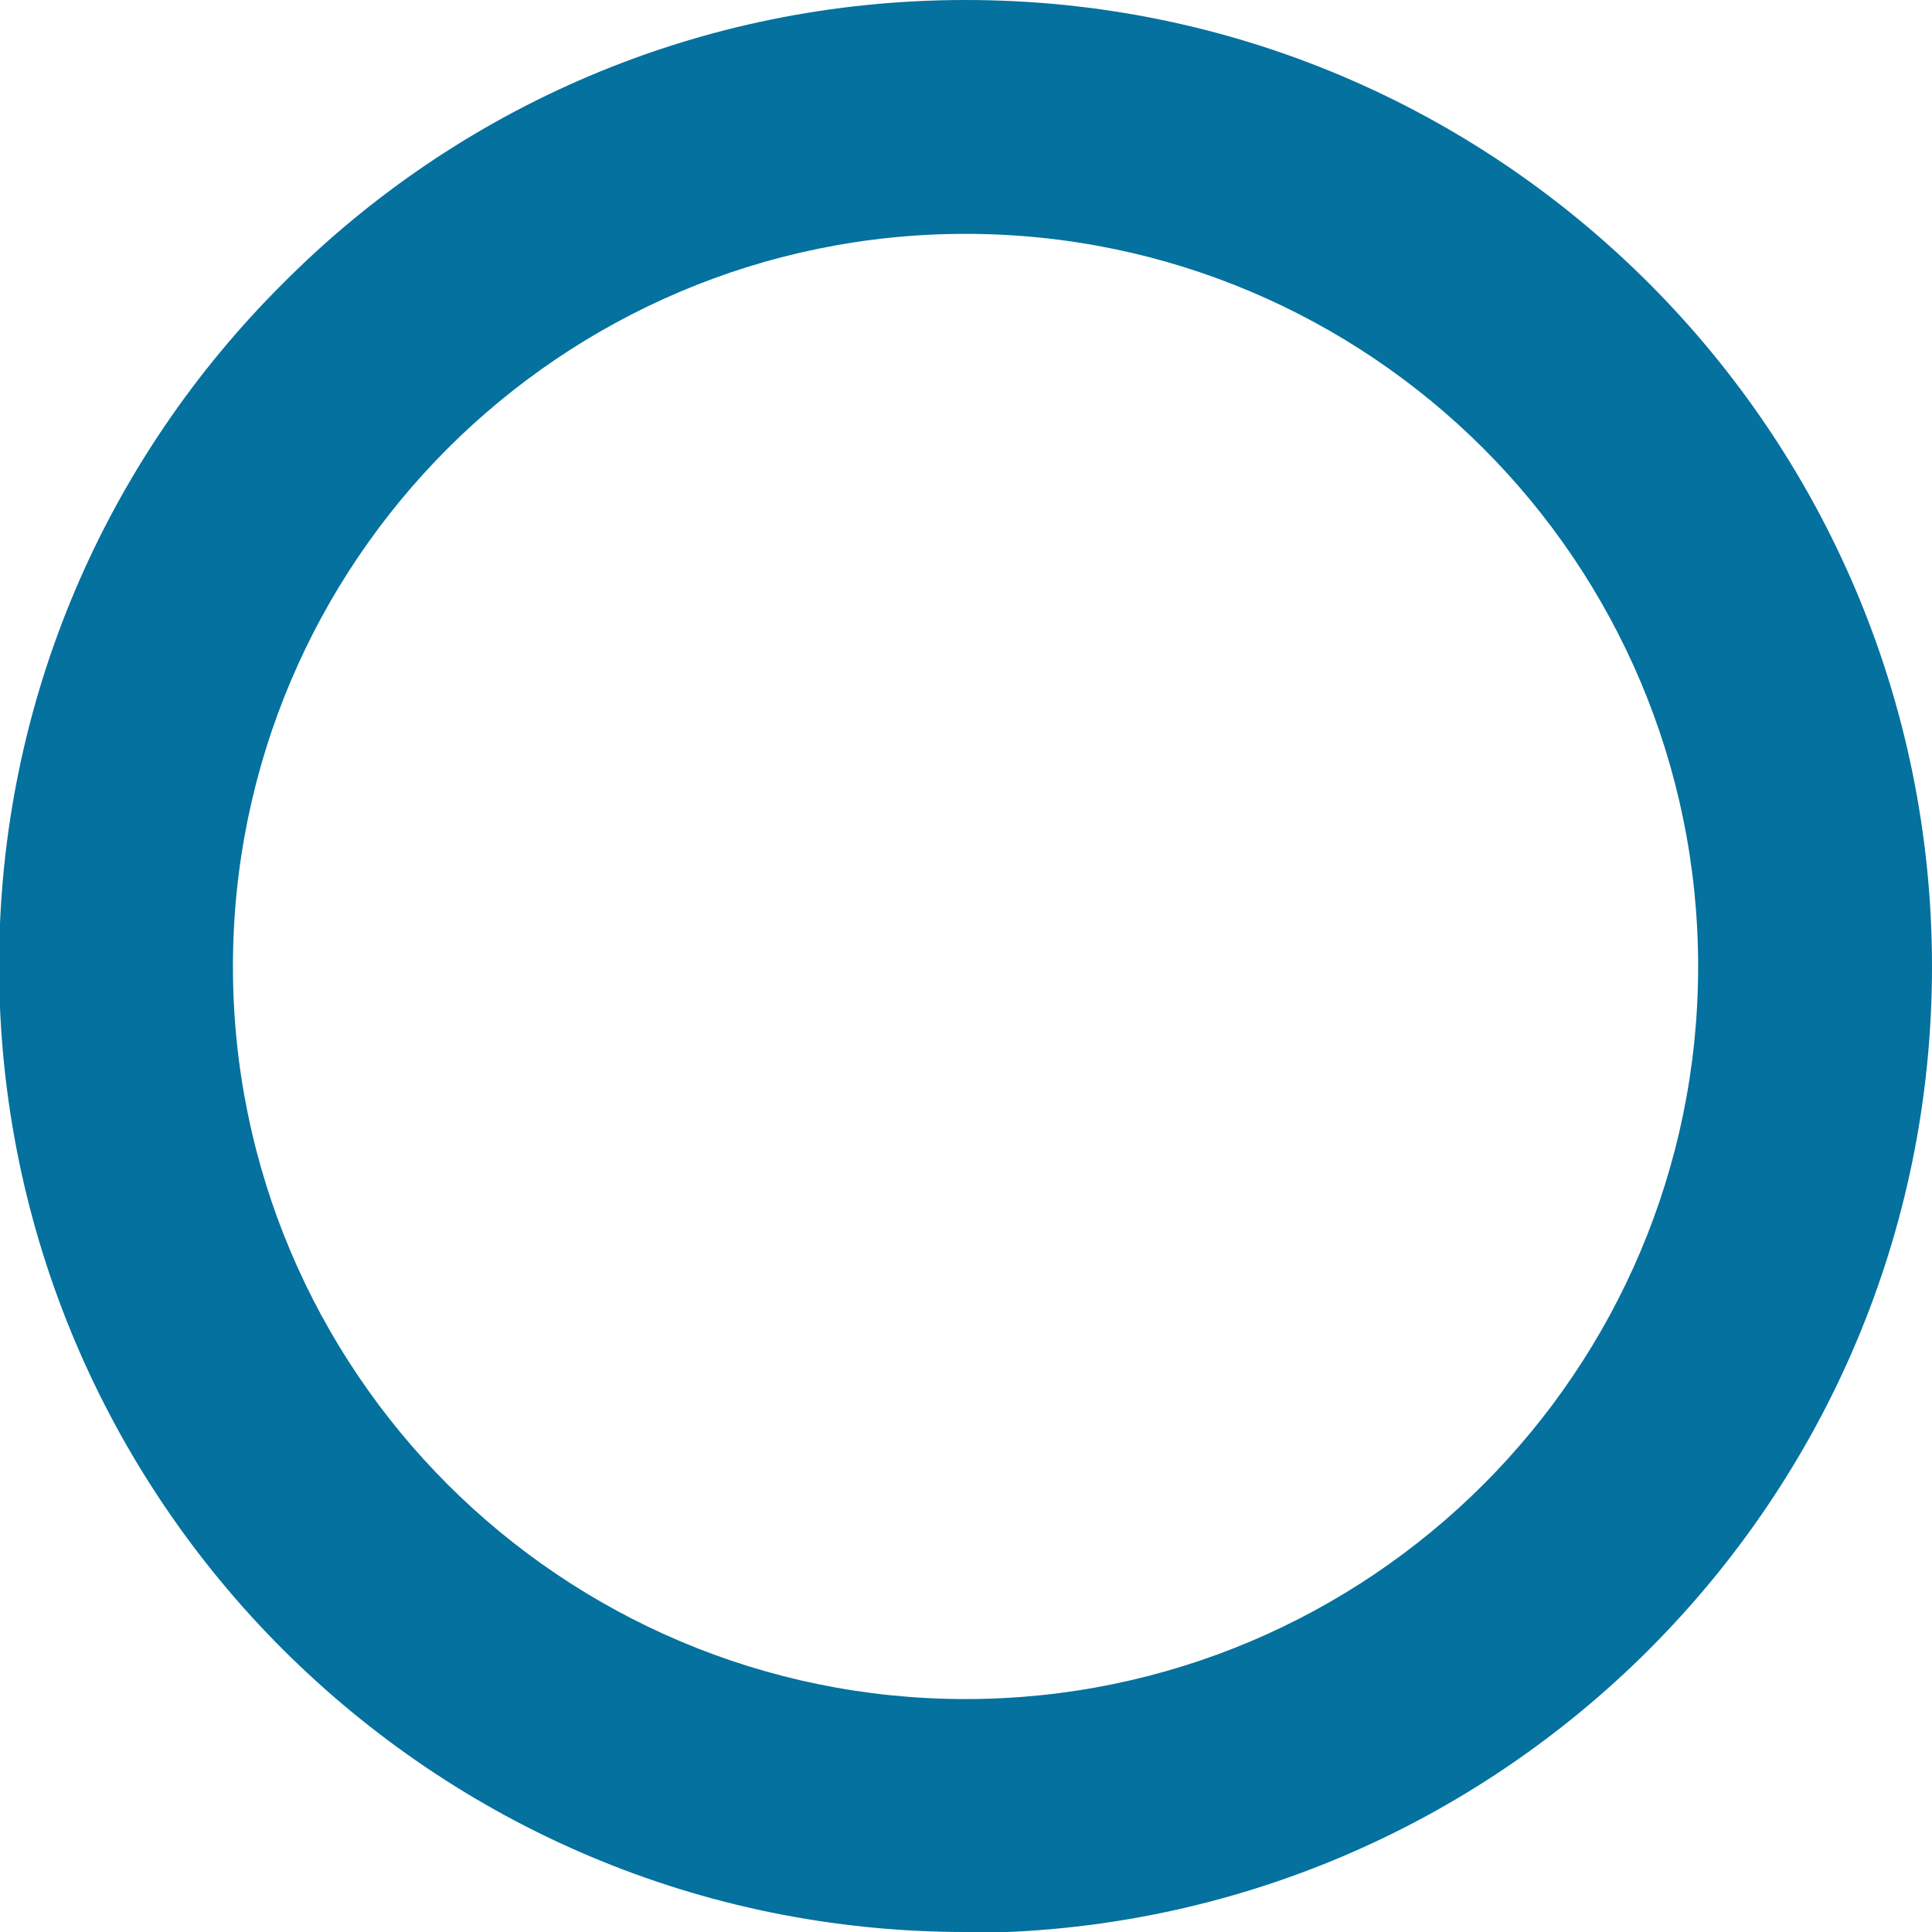
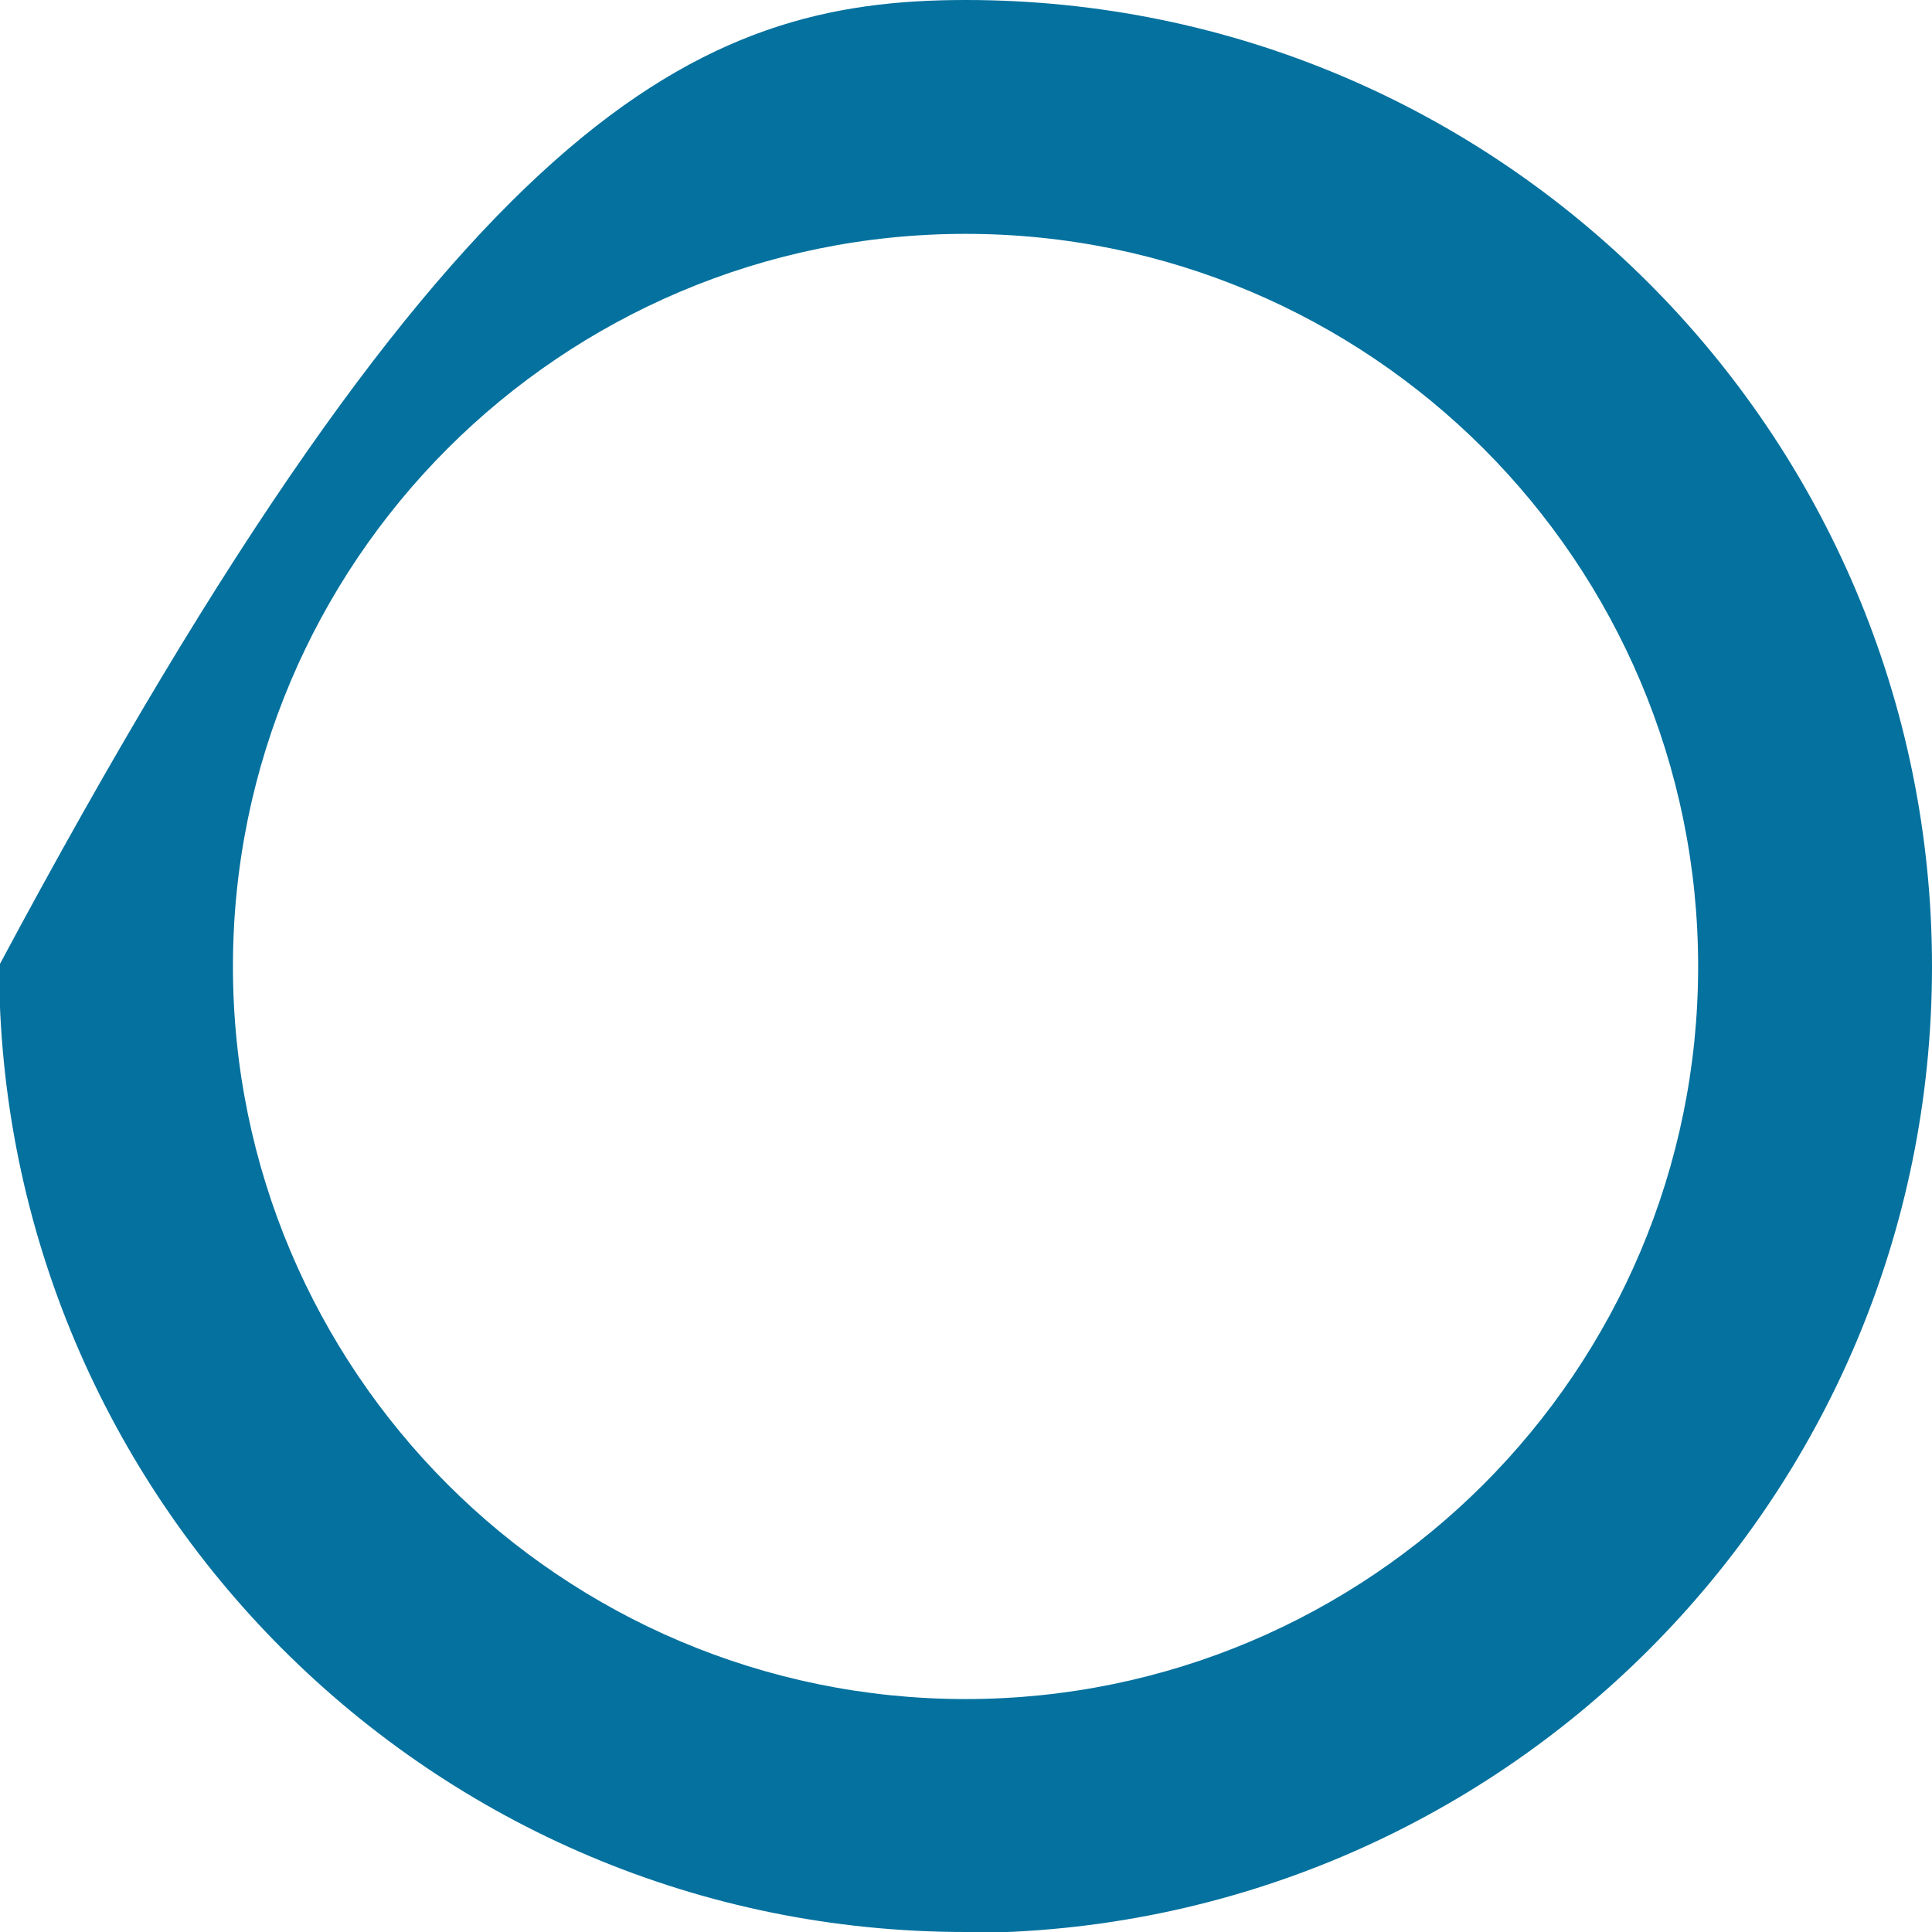
<svg xmlns="http://www.w3.org/2000/svg" id="Livello_2" viewBox="0 0 21.15 21.15">
  <defs>
    <style>.cls-1{fill:#04719e;stroke-width:0px;}</style>
  </defs>
  <g id="Livello_1-2">
-     <path class="cls-1" d="M10.57,21.15c-2.92,0-5.56-1.18-7.48-3.1-1.91-1.91-3.1-4.56-3.1-7.48S1.18,5.01,3.1,3.1C5.01,1.18,7.65,0,10.57,0s5.56,1.18,7.48,3.1c1.91,1.91,3.1,4.56,3.1,7.48s-1.18,5.56-3.1,7.48c-1.91,1.91-4.56,3.1-7.48,3.1M4.9,16.25c1.45,1.45,3.46,2.35,5.67,2.35s4.22-.9,5.67-2.35c1.45-1.45,2.35-3.46,2.35-5.67s-.9-4.22-2.35-5.67-3.46-2.35-5.67-2.35-4.22.9-5.67,2.35c-1.45,1.45-2.35,3.46-2.35,5.67s.9,4.22,2.35,5.67" />
+     <path class="cls-1" d="M10.57,21.15c-2.92,0-5.56-1.18-7.48-3.1-1.91-1.91-3.1-4.56-3.1-7.48C5.01,1.18,7.65,0,10.57,0s5.56,1.18,7.48,3.1c1.91,1.91,3.1,4.56,3.1,7.48s-1.18,5.56-3.1,7.48c-1.91,1.91-4.56,3.1-7.48,3.1M4.9,16.25c1.45,1.45,3.46,2.35,5.67,2.35s4.22-.9,5.67-2.35c1.45-1.45,2.35-3.46,2.35-5.67s-.9-4.22-2.35-5.67-3.46-2.35-5.67-2.35-4.22.9-5.67,2.35c-1.45,1.45-2.35,3.46-2.35,5.67s.9,4.22,2.35,5.67" />
  </g>
</svg>